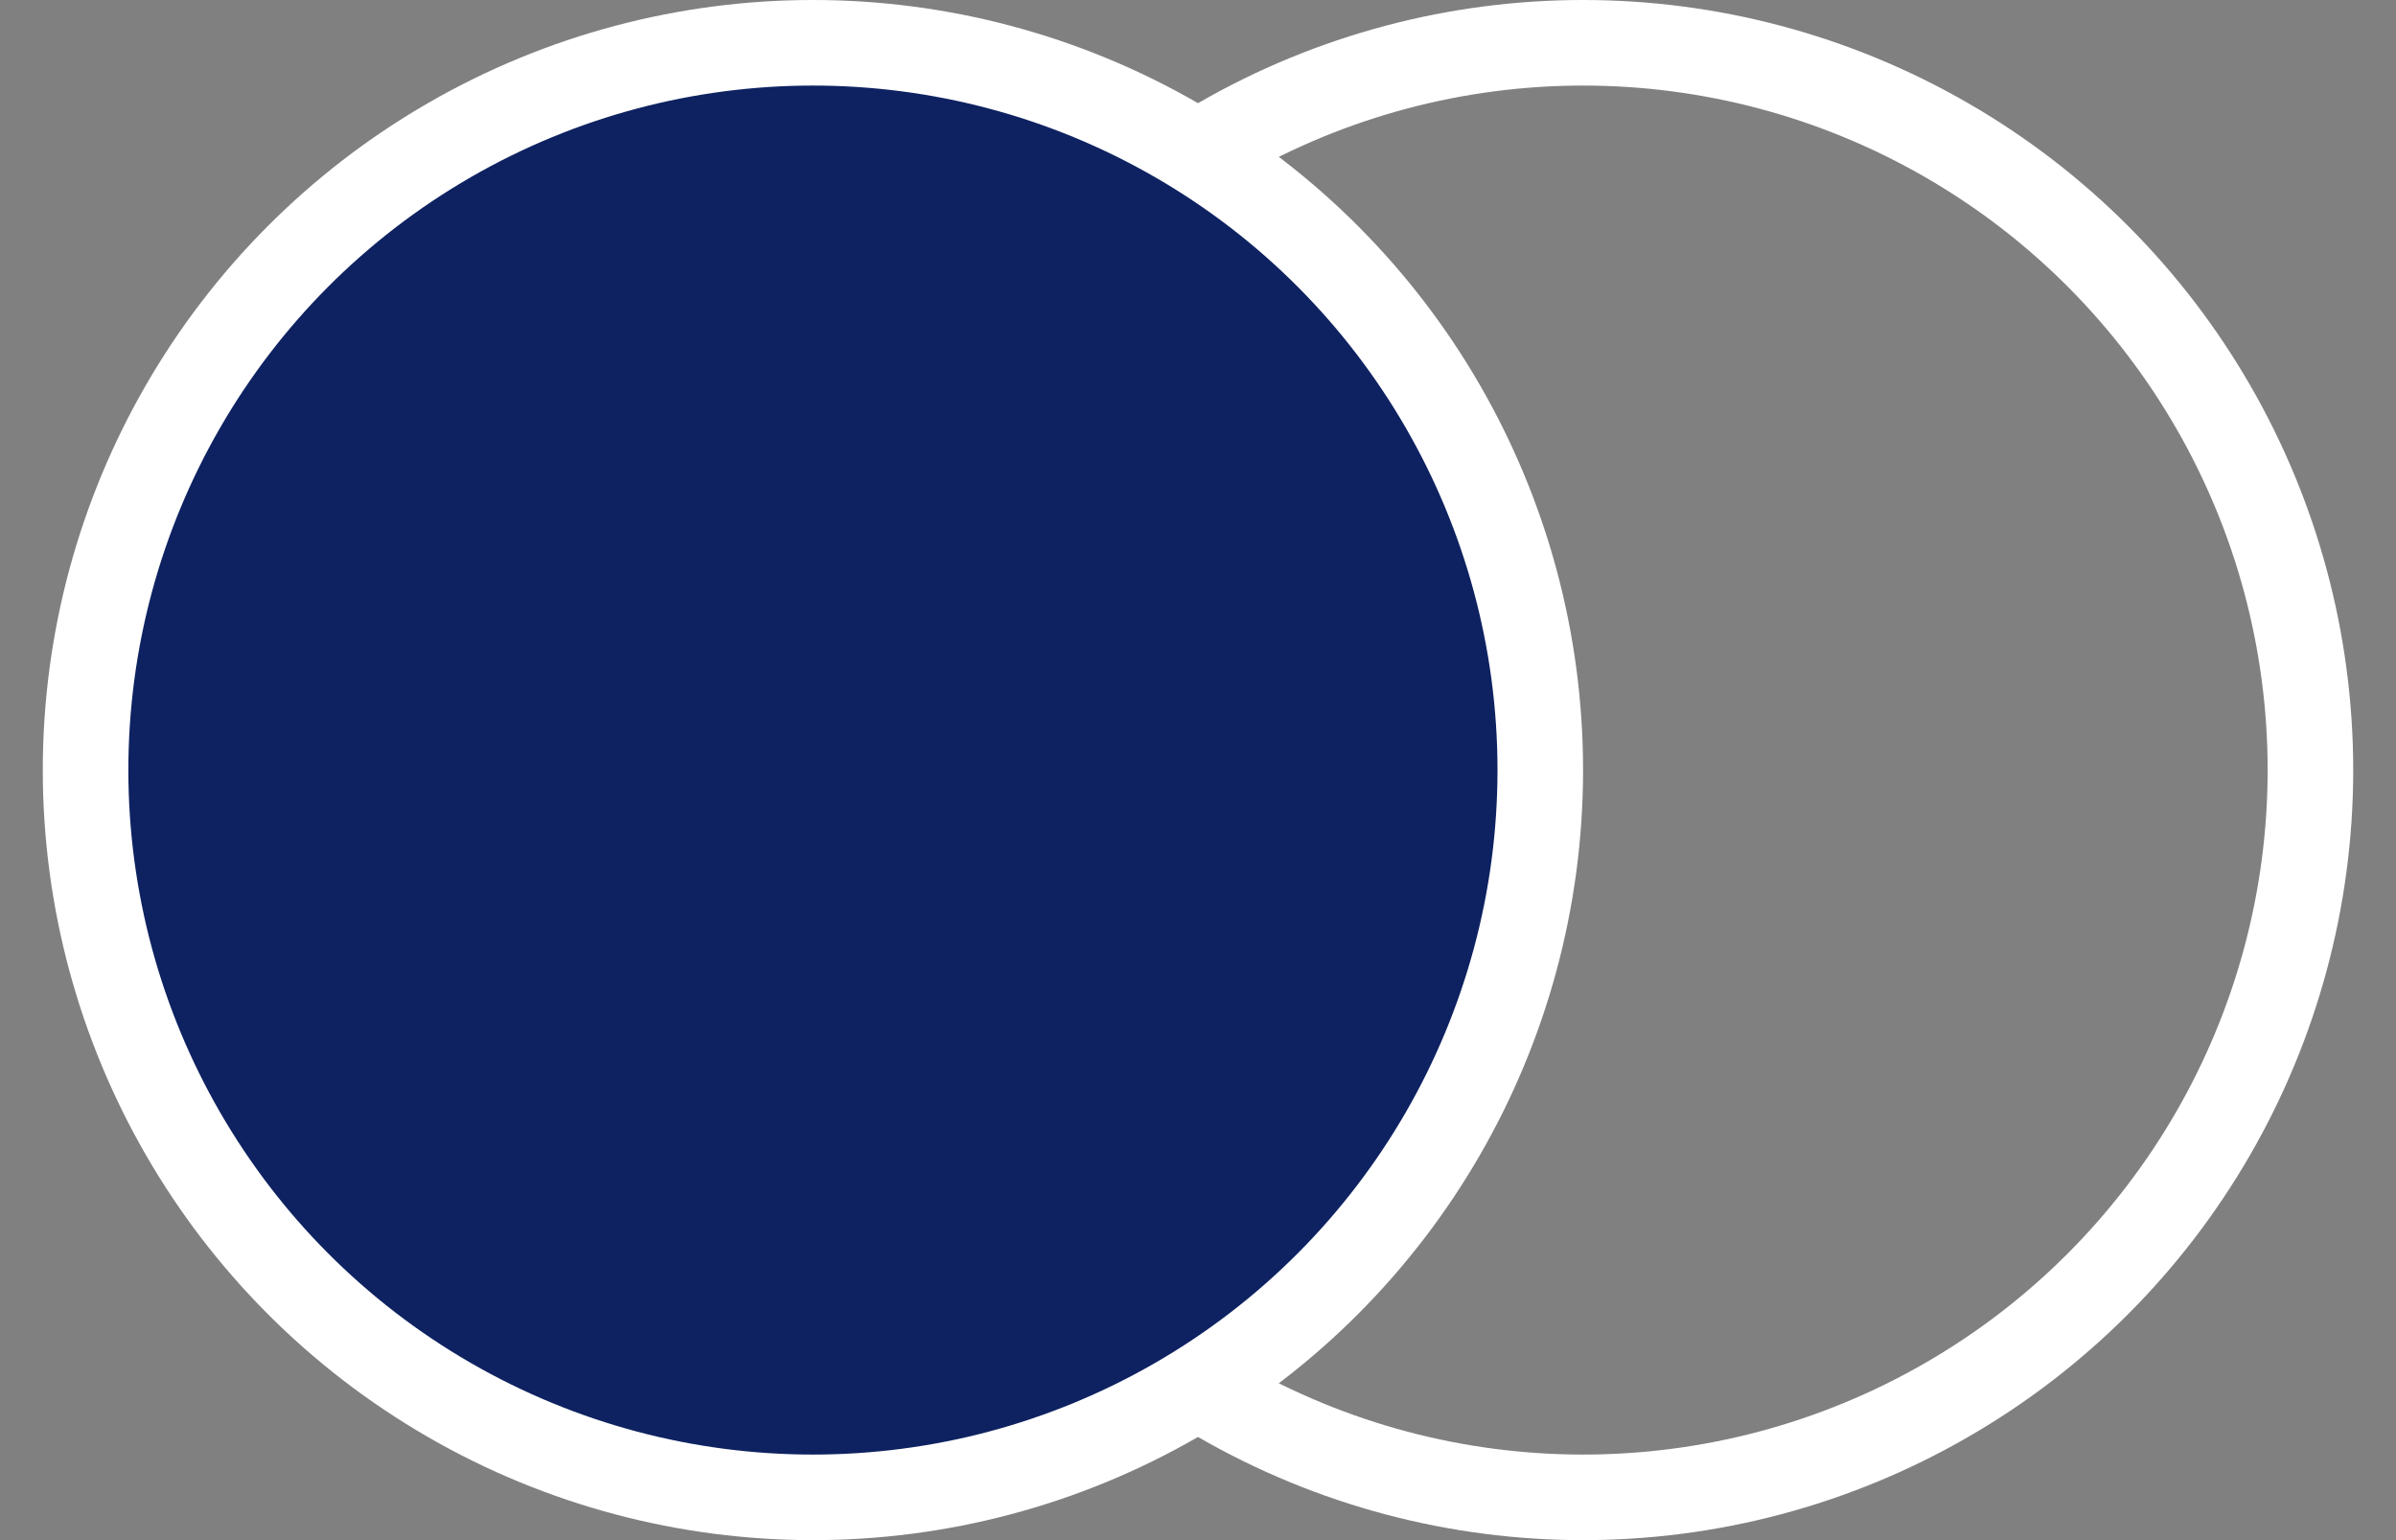
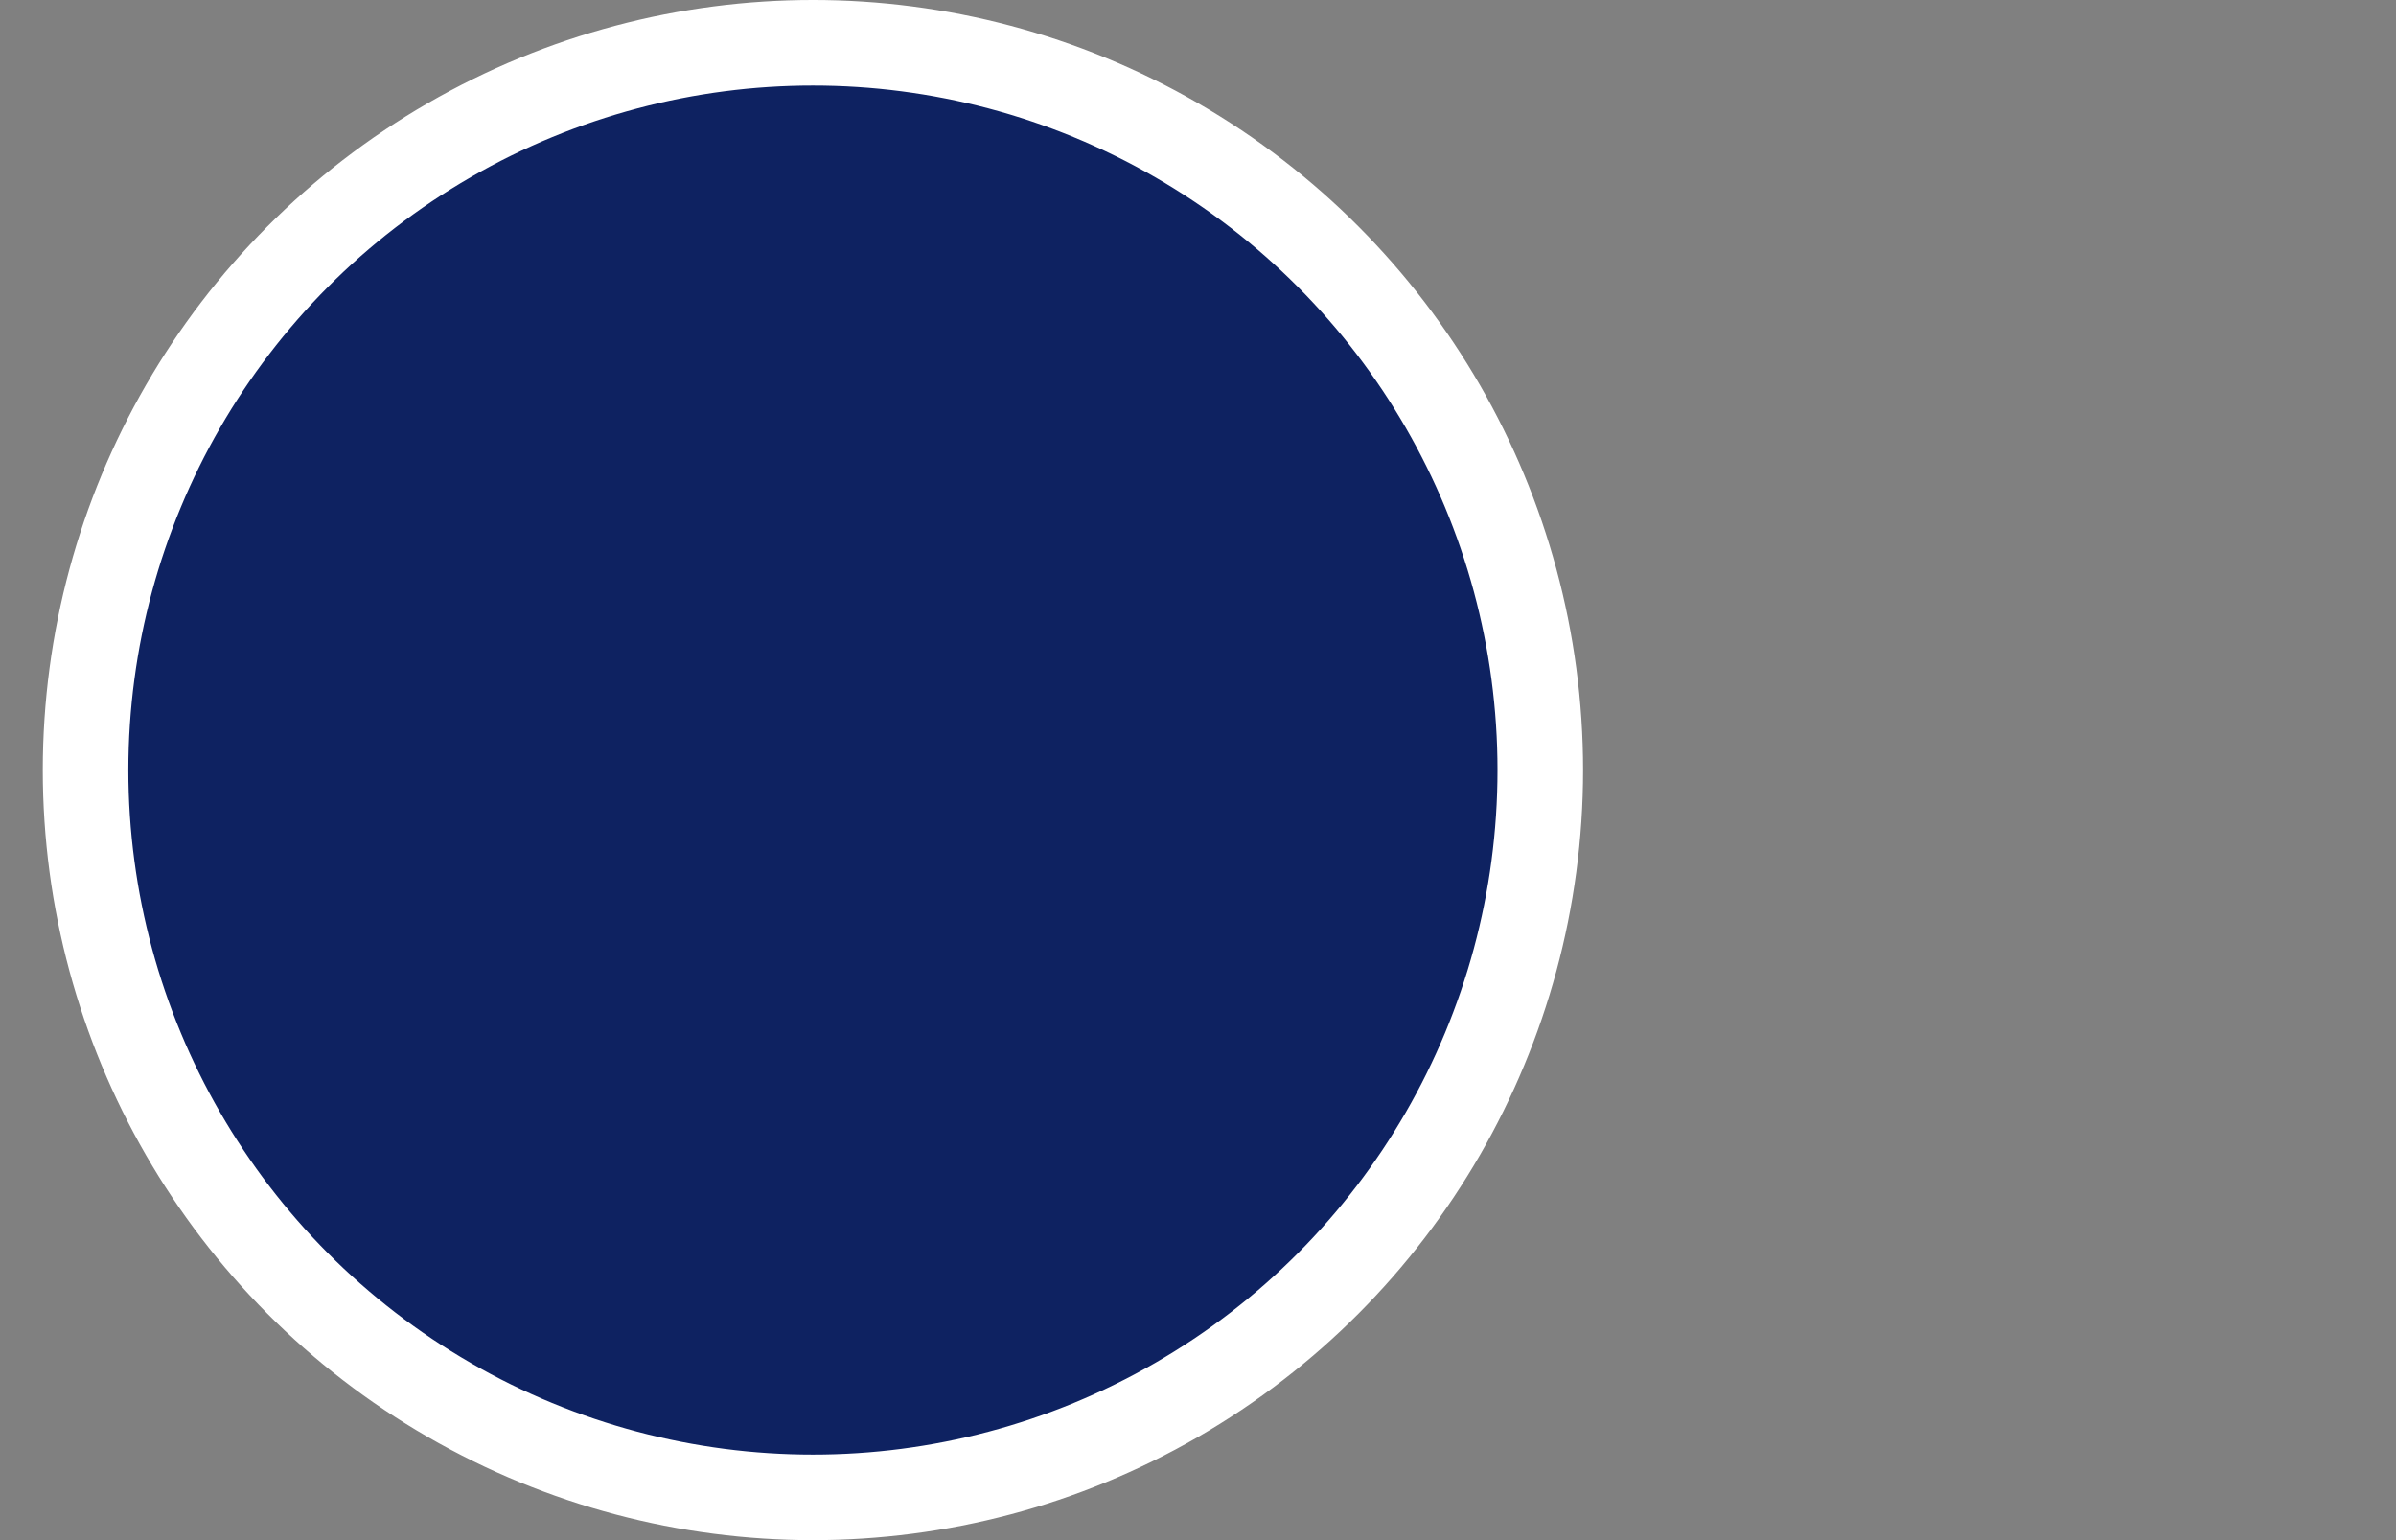
<svg xmlns="http://www.w3.org/2000/svg" width="28" height="18" viewBox="0 0 28 18" fill="none">
  <rect x="0" y="0" width="28" height="18" fill="#808080" stroke="none" />
-   <circle cx="18.5" cy="9" r="8.5" stroke="white" />
  <circle cx="9.5" cy="9" r="8.5" fill="#0E2261" stroke="white" />
</svg>